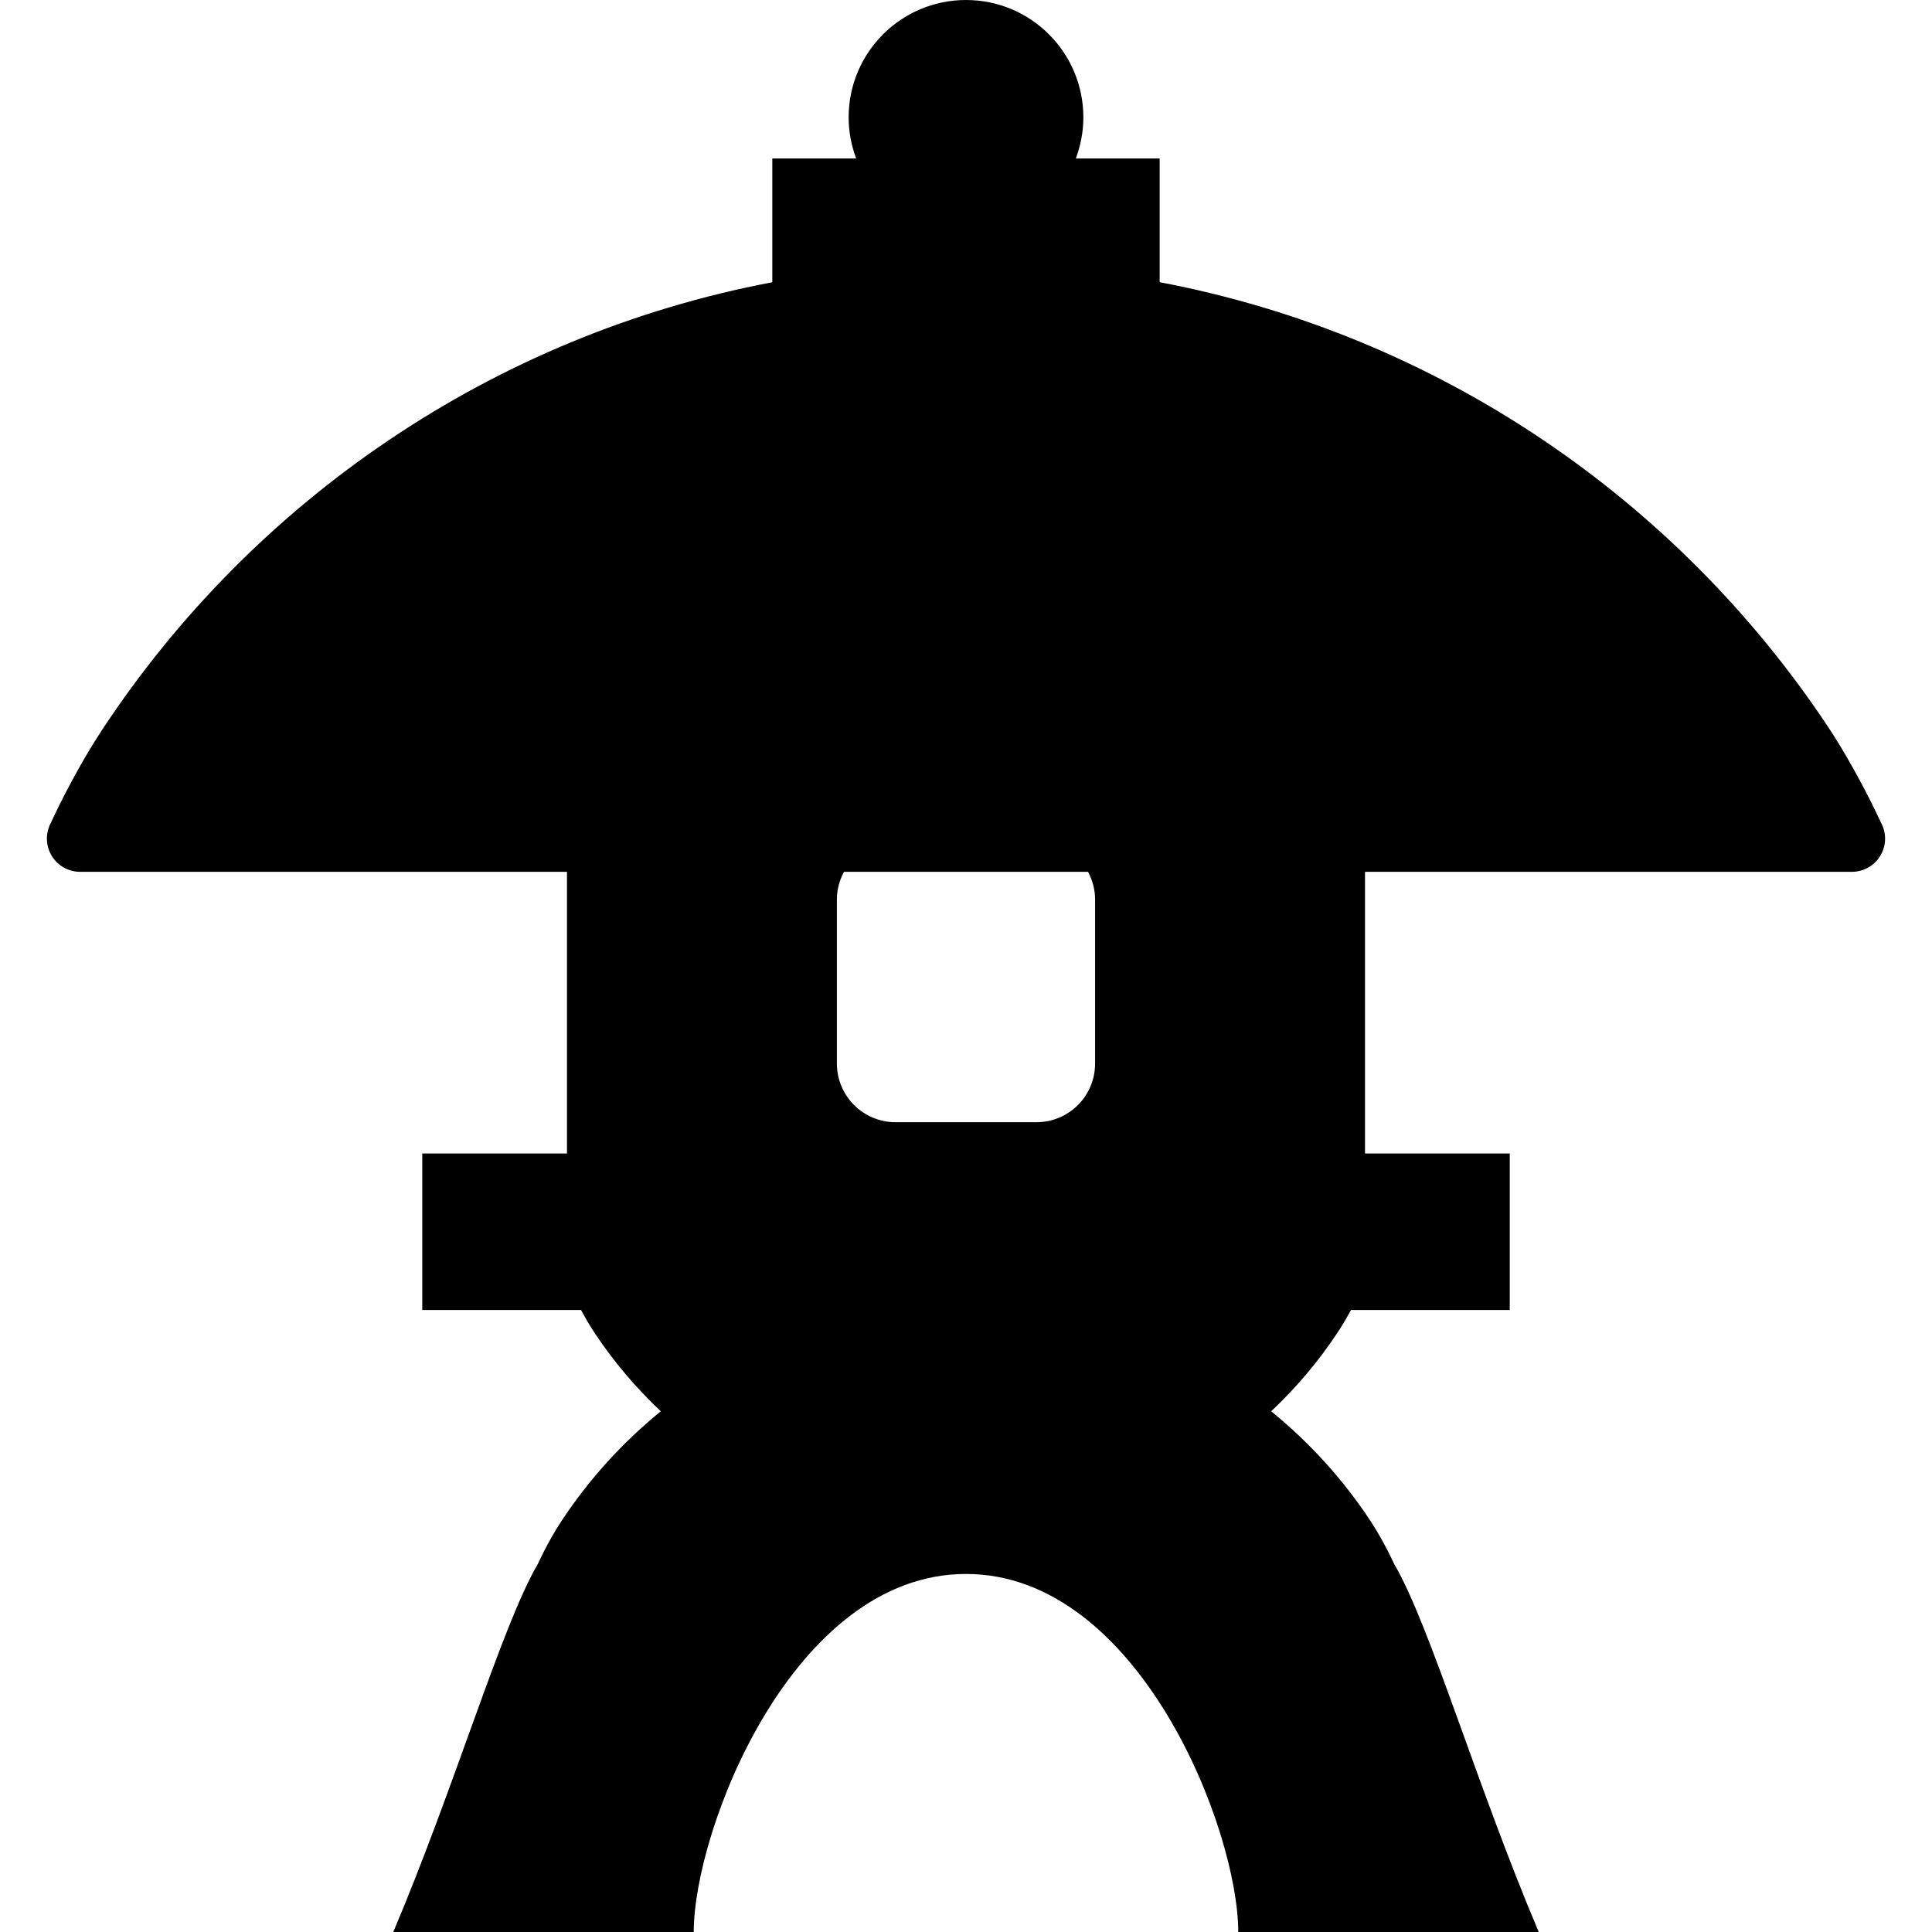
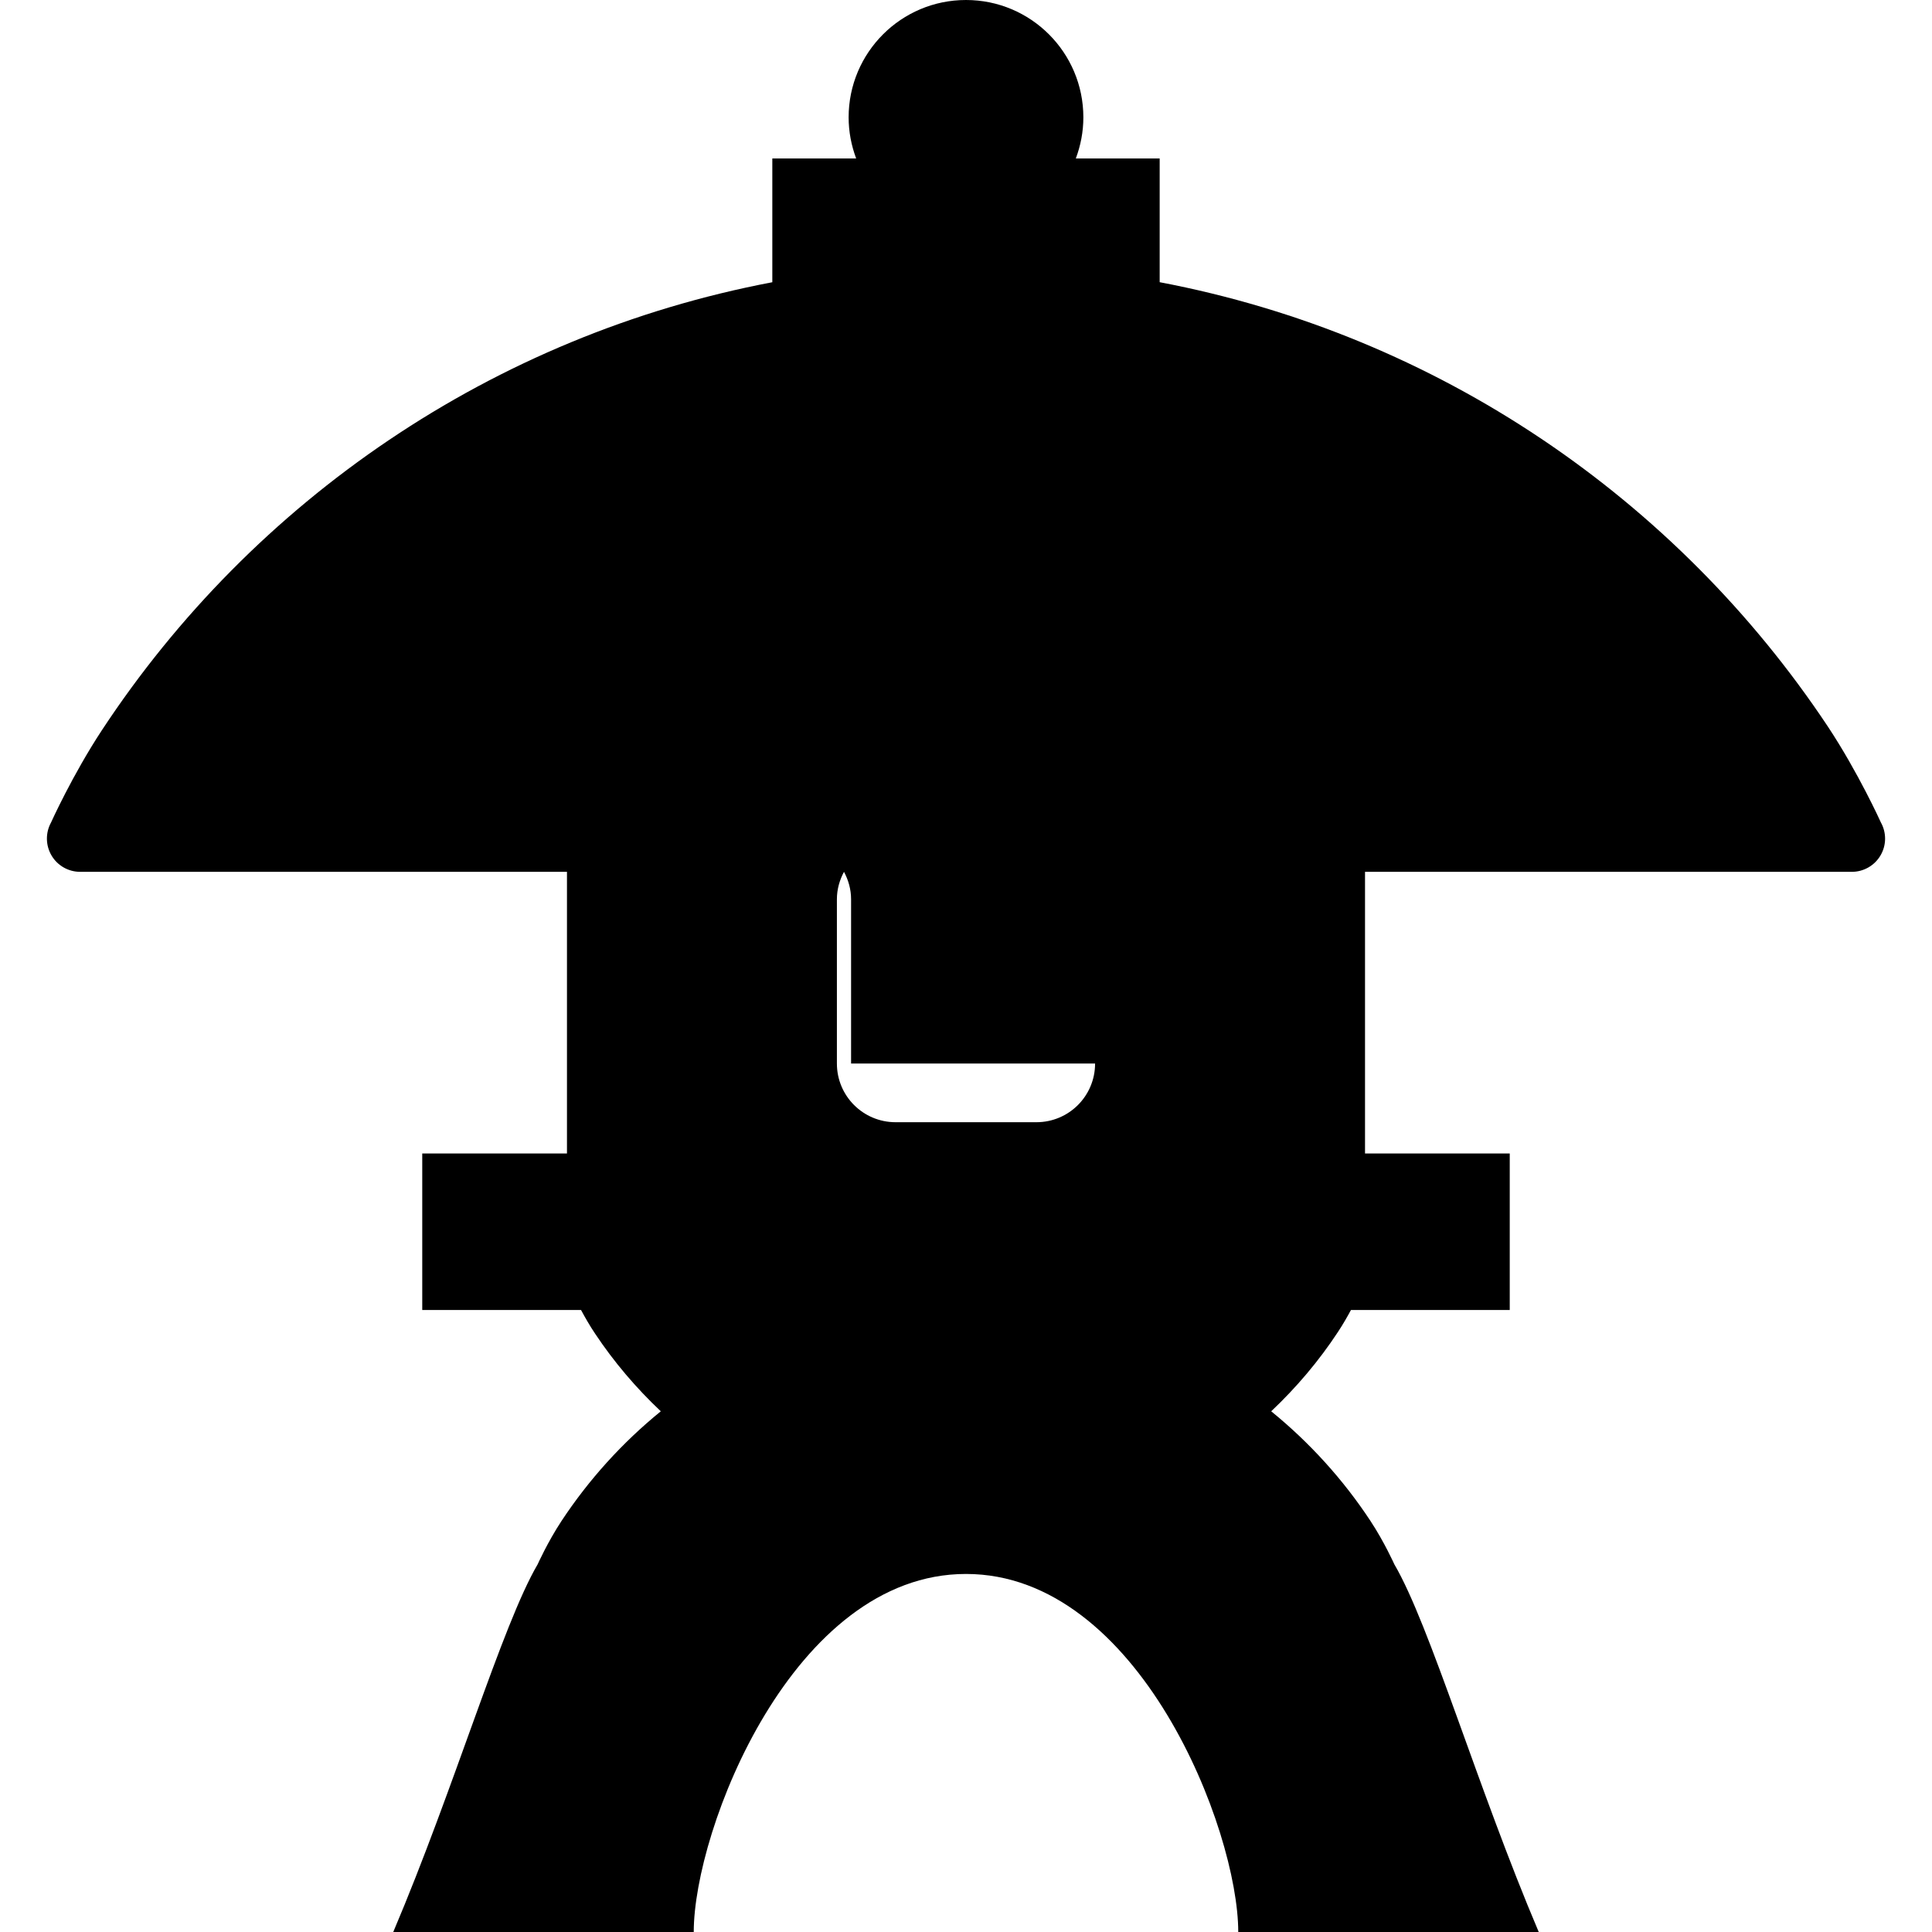
<svg xmlns="http://www.w3.org/2000/svg" height="800px" width="800px" version="1.1" id="_x32_" viewBox="0 0 512 512" xml:space="preserve">
  <style type="text/css">
	.st0{fill:#000000;}
</style>
  <g>
-     <path class="st0" d="M498.46,217.97c0,0-6.004-13.289-14.104-25.497c-40.066-60.25-103.318-103.717-177.03-117.688v-32.79h-22.22   c1.264-3.393,1.996-7.052,1.996-10.894C287.101,13.929,273.179,0,255.998,0c-17.18,0-31.102,13.929-31.102,31.102   c0,3.842,0.732,7.501,1.996,10.894h-22.22v32.798c-74.079,14.054-137.63,57.913-177.646,118.678   c-7.834,11.901-13.506,24.507-13.506,24.507c-1.497,2.728-1.447,6.054,0.133,8.732c1.58,2.686,4.474,4.332,7.585,4.332h129.014   v74.644h-38.353v41.472h42.079c1.014,1.879,2.262,4.092,3.708,6.238c5.006,7.534,10.878,14.428,17.431,20.607   c-10.179,8.282-19.06,18.078-26.312,29.064c-3.675,5.58-6.319,11.484-6.319,11.484c-9.464,16.125-22.004,59.127-38.271,97.447   h79.634c0-27.11,26.278-94.886,72.149-94.886c45.872,0,72.15,67.776,72.15,94.886h79.634   c-16.266-38.32-28.808-81.322-38.271-97.447c0,0-2.644-5.905-6.32-11.484c-7.235-10.986-16.133-20.782-26.311-29.064   c6.669-6.296,12.64-13.339,17.696-21.031c1.331-2.013,2.495-4.059,3.443-5.814h42.079v-41.472h-38.354v-74.644h129.015   c3.11,0,6.004-1.647,7.584-4.332C499.94,224.025,499.973,220.69,498.46,217.97z M290.21,281.846   c0,8.599-6.952,15.551-15.551,15.551h-37.322c-8.598,0-15.55-6.952-15.55-15.551v-43.534c0-2.637,0.714-5.089,1.88-7.268h64.665   c1.164,2.179,1.879,4.632,1.879,7.268V281.846z" />
+     <path class="st0" d="M498.46,217.97c0,0-6.004-13.289-14.104-25.497c-40.066-60.25-103.318-103.717-177.03-117.688v-32.79h-22.22   c1.264-3.393,1.996-7.052,1.996-10.894C287.101,13.929,273.179,0,255.998,0c-17.18,0-31.102,13.929-31.102,31.102   c0,3.842,0.732,7.501,1.996,10.894h-22.22v32.798c-74.079,14.054-137.63,57.913-177.646,118.678   c-7.834,11.901-13.506,24.507-13.506,24.507c-1.497,2.728-1.447,6.054,0.133,8.732c1.58,2.686,4.474,4.332,7.585,4.332h129.014   v74.644h-38.353v41.472h42.079c1.014,1.879,2.262,4.092,3.708,6.238c5.006,7.534,10.878,14.428,17.431,20.607   c-10.179,8.282-19.06,18.078-26.312,29.064c-3.675,5.58-6.319,11.484-6.319,11.484c-9.464,16.125-22.004,59.127-38.271,97.447   h79.634c0-27.11,26.278-94.886,72.149-94.886c45.872,0,72.15,67.776,72.15,94.886h79.634   c-16.266-38.32-28.808-81.322-38.271-97.447c0,0-2.644-5.905-6.32-11.484c-7.235-10.986-16.133-20.782-26.311-29.064   c6.669-6.296,12.64-13.339,17.696-21.031c1.331-2.013,2.495-4.059,3.443-5.814h42.079v-41.472h-38.354v-74.644h129.015   c3.11,0,6.004-1.647,7.584-4.332C499.94,224.025,499.973,220.69,498.46,217.97z M290.21,281.846   c0,8.599-6.952,15.551-15.551,15.551h-37.322c-8.598,0-15.55-6.952-15.55-15.551v-43.534c0-2.637,0.714-5.089,1.88-7.268c1.164,2.179,1.879,4.632,1.879,7.268V281.846z" />
  </g>
</svg>